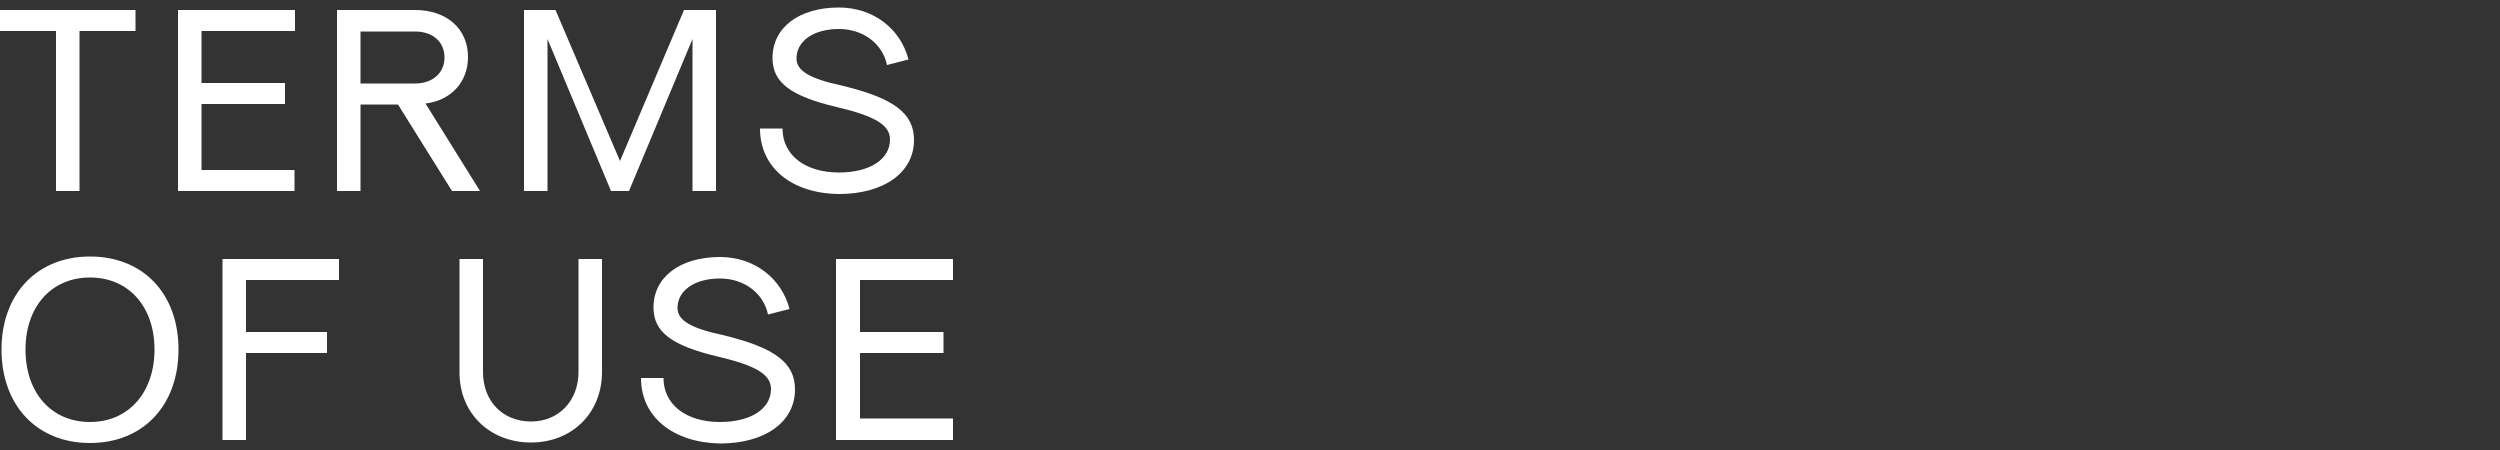
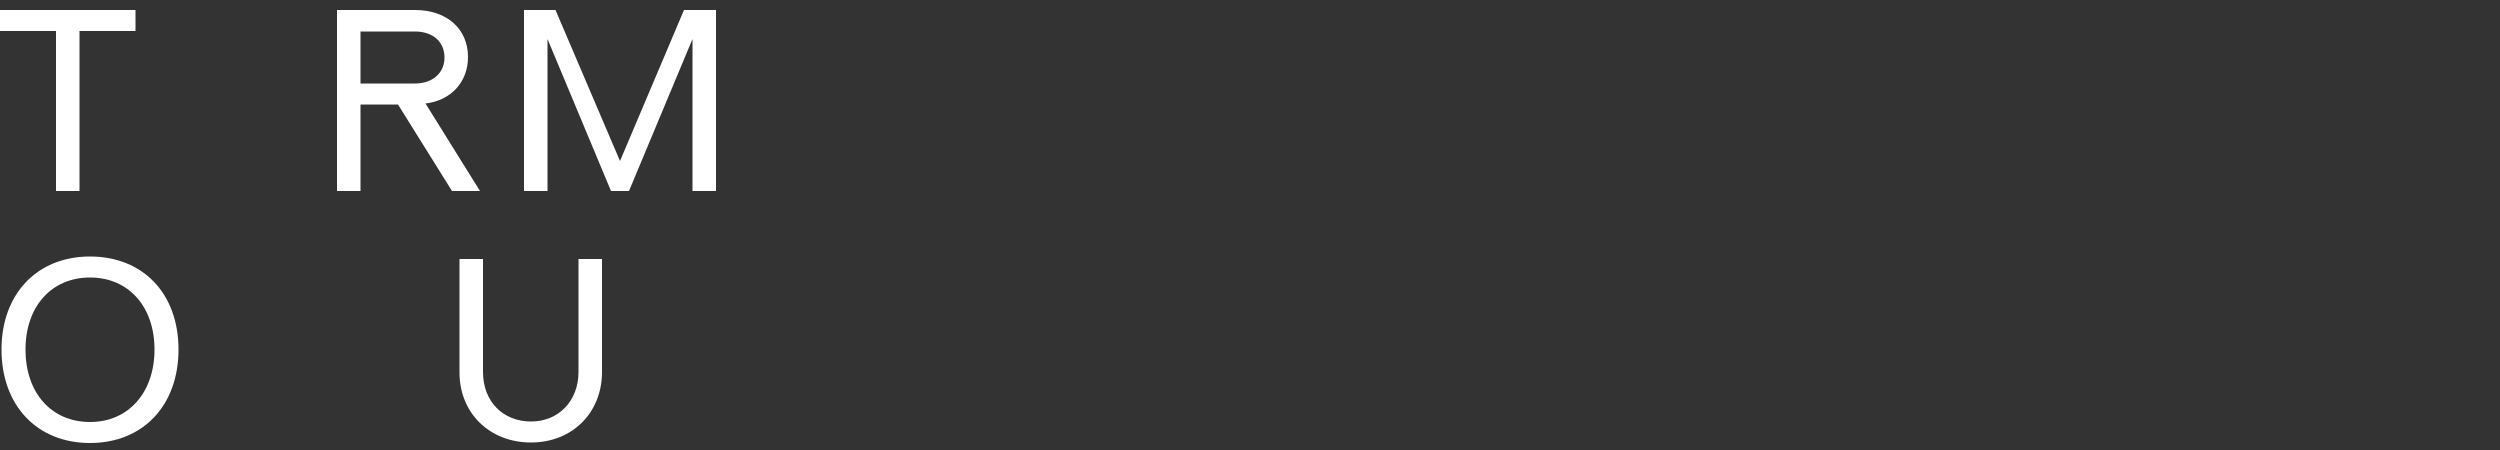
<svg xmlns="http://www.w3.org/2000/svg" viewBox="0 0 500 90" width="500" height="90">
  <rect x="0" y="0" width="500" height="90" fill="#333333" stroke="none" />
  <g fill="#fff">
    <path d="m11.2 6.2h-11.2v-4.2h27.1v4.2h-11.2v32h-4.7z" />
-     <path d="m35.6 2h23.4v4.2h-18.7v10.4h16.7v4.2h-16.7v13.2h18.6v4.2h-23.3z" />
    <path d="m67.4 2h15.6c6.4 0 10.6 3.8 10.6 9.4 0 5-3.4 8.7-8.5 9.3l10.9 17.5h-5.6l-10.8-17.3h-7.5v17.3h-4.7zm15.6 14.7c3.5 0 5.9-2.1 5.9-5.2s-2.3-5.2-5.9-5.2h-10.9v10.4z" />
    <path d="m104.7 2h6.4l12.9 30.2 12.8-30.2h6.4v36.2h-4.7v-30.4l-12.7 30.4h-3.6l-12.7-30.4v30.4h-4.7v-36.2z" />
-     <path d="m152 25.7h4.5c0 5.3 4.5 8.8 11.3 8.8 6.1 0 10.2-2.6 10.2-6.6 0-2.9-3-4.7-10.7-6.5-9.2-2.2-12.8-4.9-12.8-9.8 0-6.1 5.3-10.1 13.3-10.1 6.8 0 12.3 4.2 13.9 10.4l-4.3 1.1c-.9-4.3-4.8-7.2-9.6-7.2-5.1 0-8.5 2.4-8.5 5.9 0 2.4 2.5 4 9 5.4 10.4 2.5 14.5 5.5 14.5 10.9 0 6.5-6 10.8-15 10.8-9.5-.1-15.8-5.3-15.8-13.1z" />
    <path d="m.3 69.9c0-11.1 7.1-18.6 17.7-18.6s17.7 7.4 17.7 18.6-7.1 18.7-17.7 18.7-17.7-7.5-17.7-18.7zm30.6 0c0-8.6-5.2-14.4-12.9-14.4s-12.9 5.8-12.9 14.4c0 8.7 5.2 14.5 12.9 14.5s12.9-5.9 12.9-14.5z" />
-     <path d="m44.4 51.8h23.4v4.2h-18.6v10.4h16.2v4.2h-16.2v17.4h-4.7v-36.2z" />
    <path d="m91.9 74.5v-22.7h4.7v22.6c0 5.9 4 9.9 9.6 9.9s9.5-4.2 9.5-9.9v-22.6h4.7v22.6c0 8.2-6 14.1-14.2 14.1s-14.3-5.8-14.3-14z" />
-     <path d="m128.2 75.6h4.5c0 5.3 4.5 8.8 11.3 8.8 6.1 0 10.2-2.6 10.2-6.6 0-2.9-3-4.7-10.7-6.5-9.2-2.2-12.8-4.9-12.8-9.8 0-6.1 5.3-10.1 13.3-10.1 6.8 0 12.3 4.2 13.9 10.4l-4.3 1.1c-.9-4.3-4.8-7.2-9.6-7.2-5.1 0-8.5 2.4-8.5 5.9 0 2.4 2.5 4 9 5.4 10.4 2.5 14.5 5.5 14.5 10.9 0 6.5-6 10.8-15 10.8-9.4-.2-15.8-5.3-15.8-13.1z" />
-     <path d="m167.2 51.8h23.4v4.2h-18.6v10.4h16.7v4.2h-16.7v13.1h18.6v4.3h-23.4z" />
  </g>
</svg>